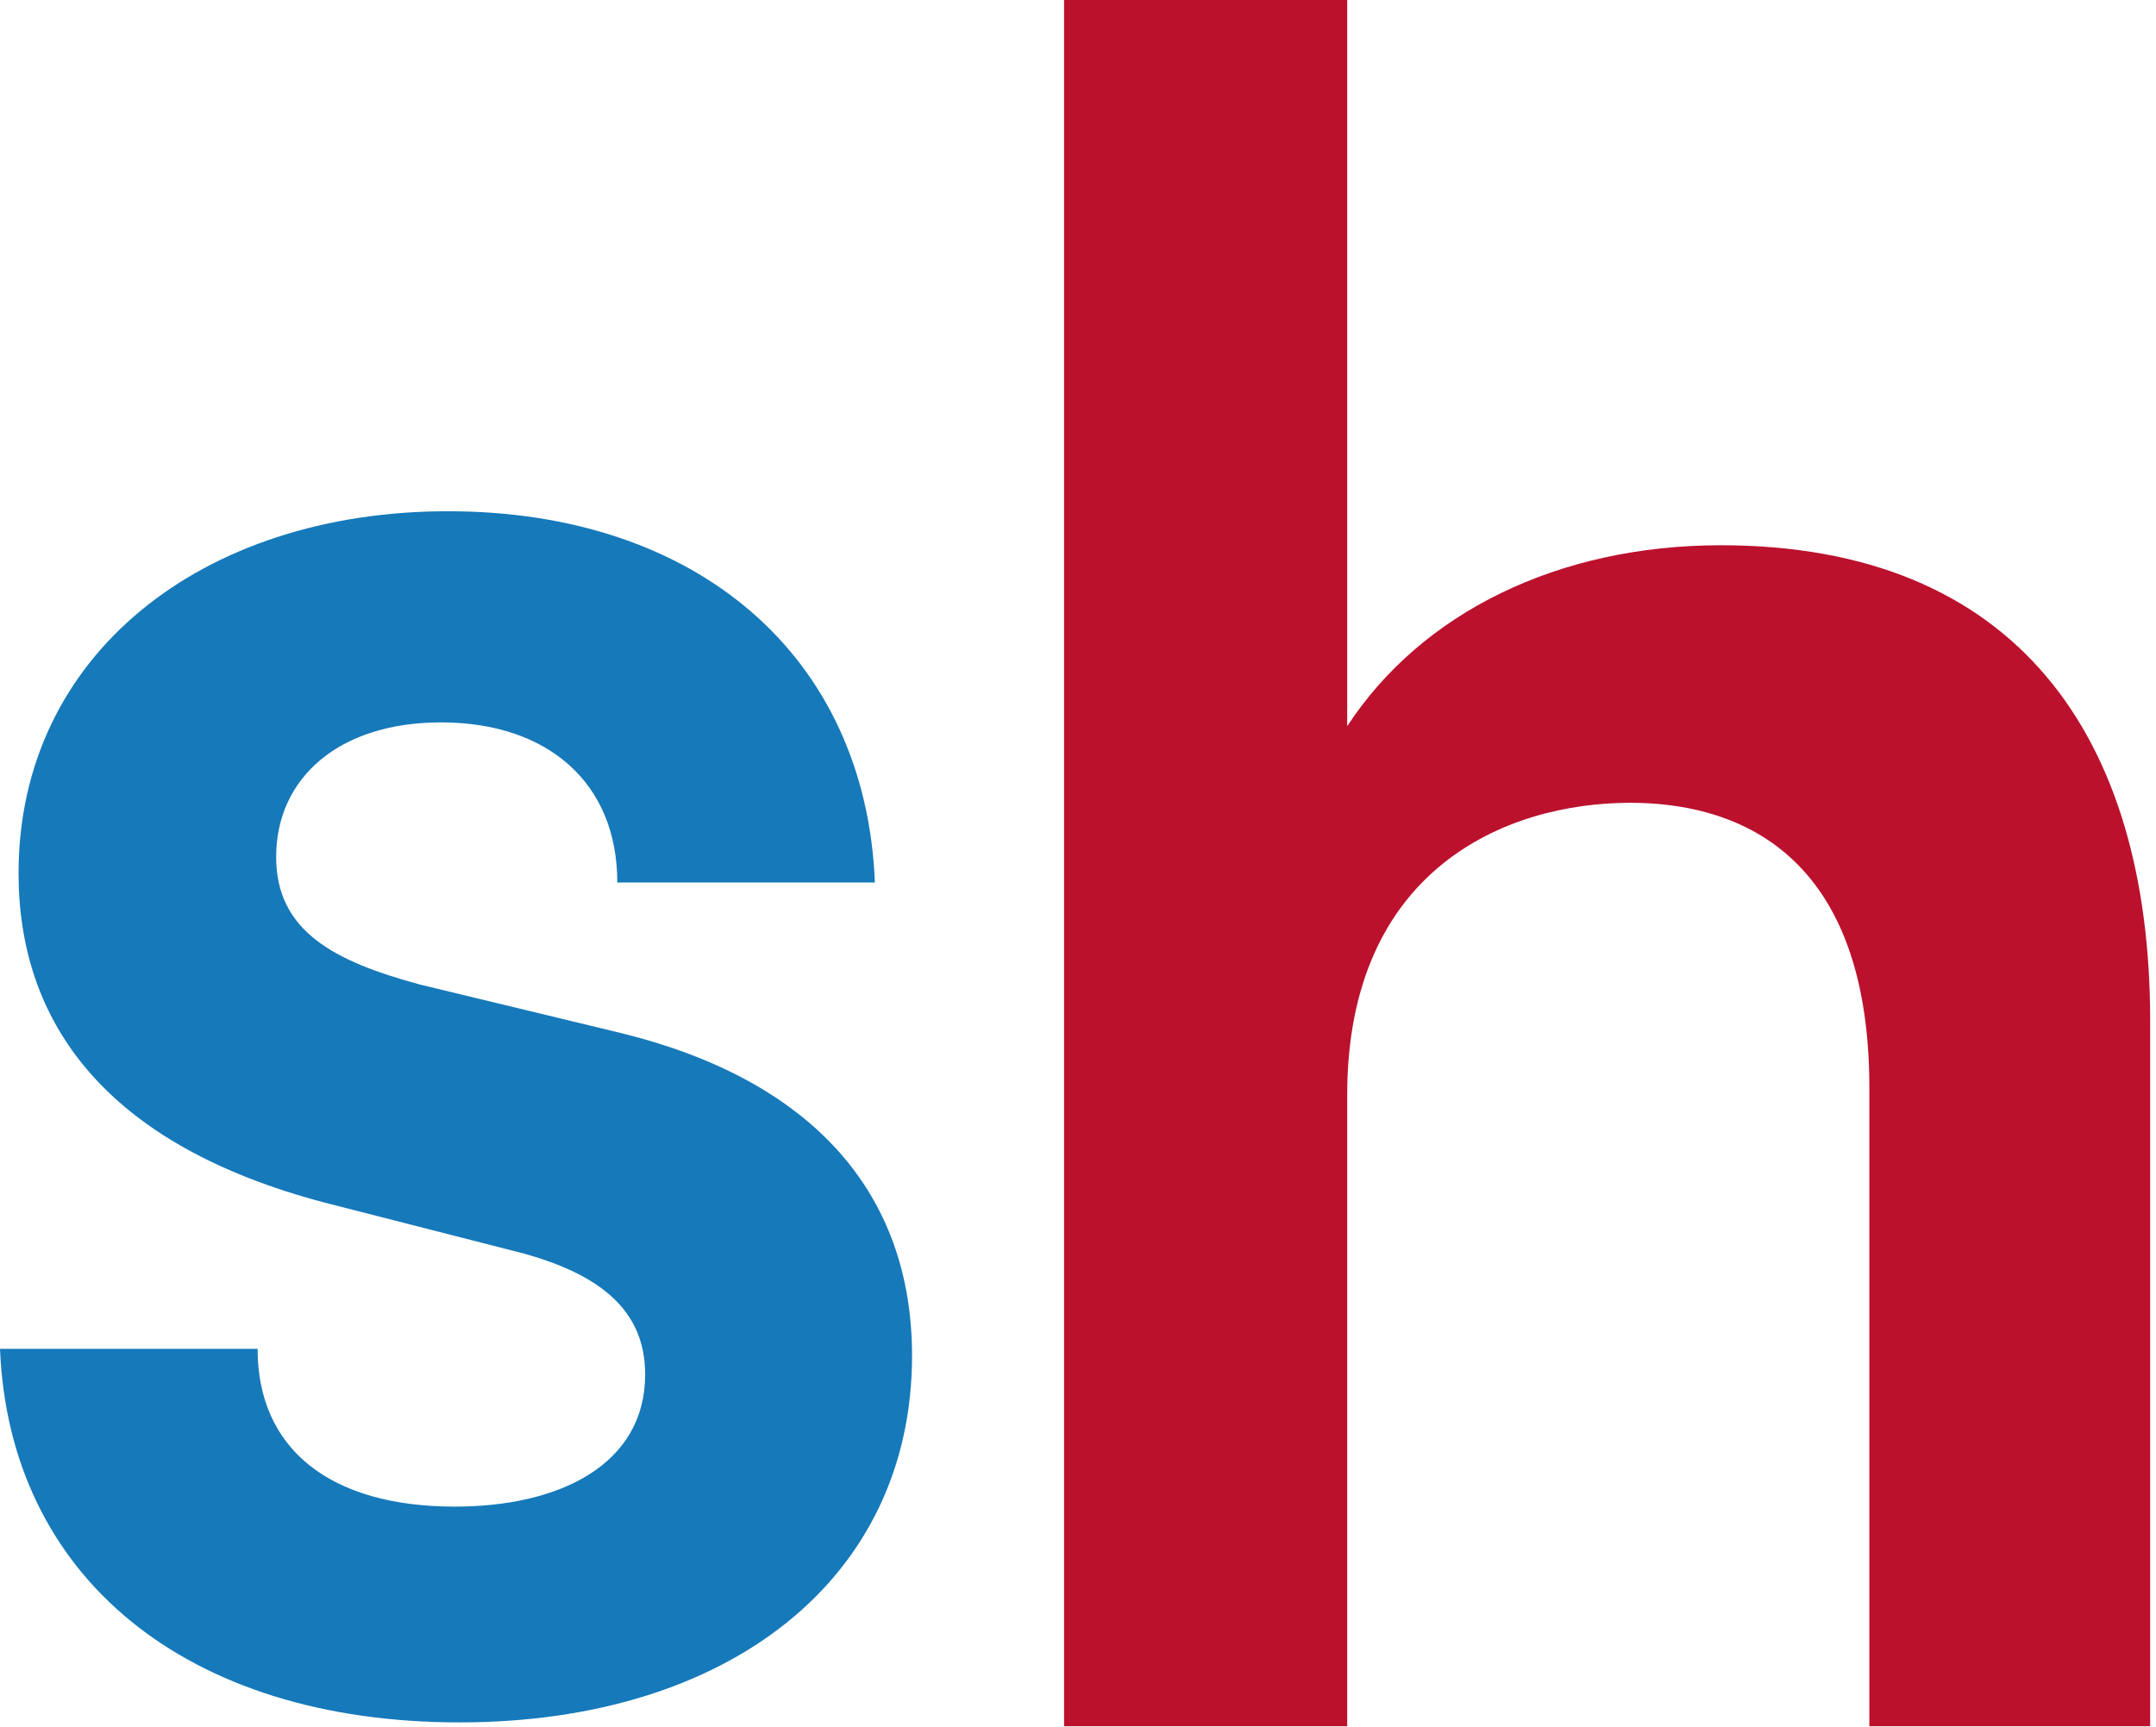
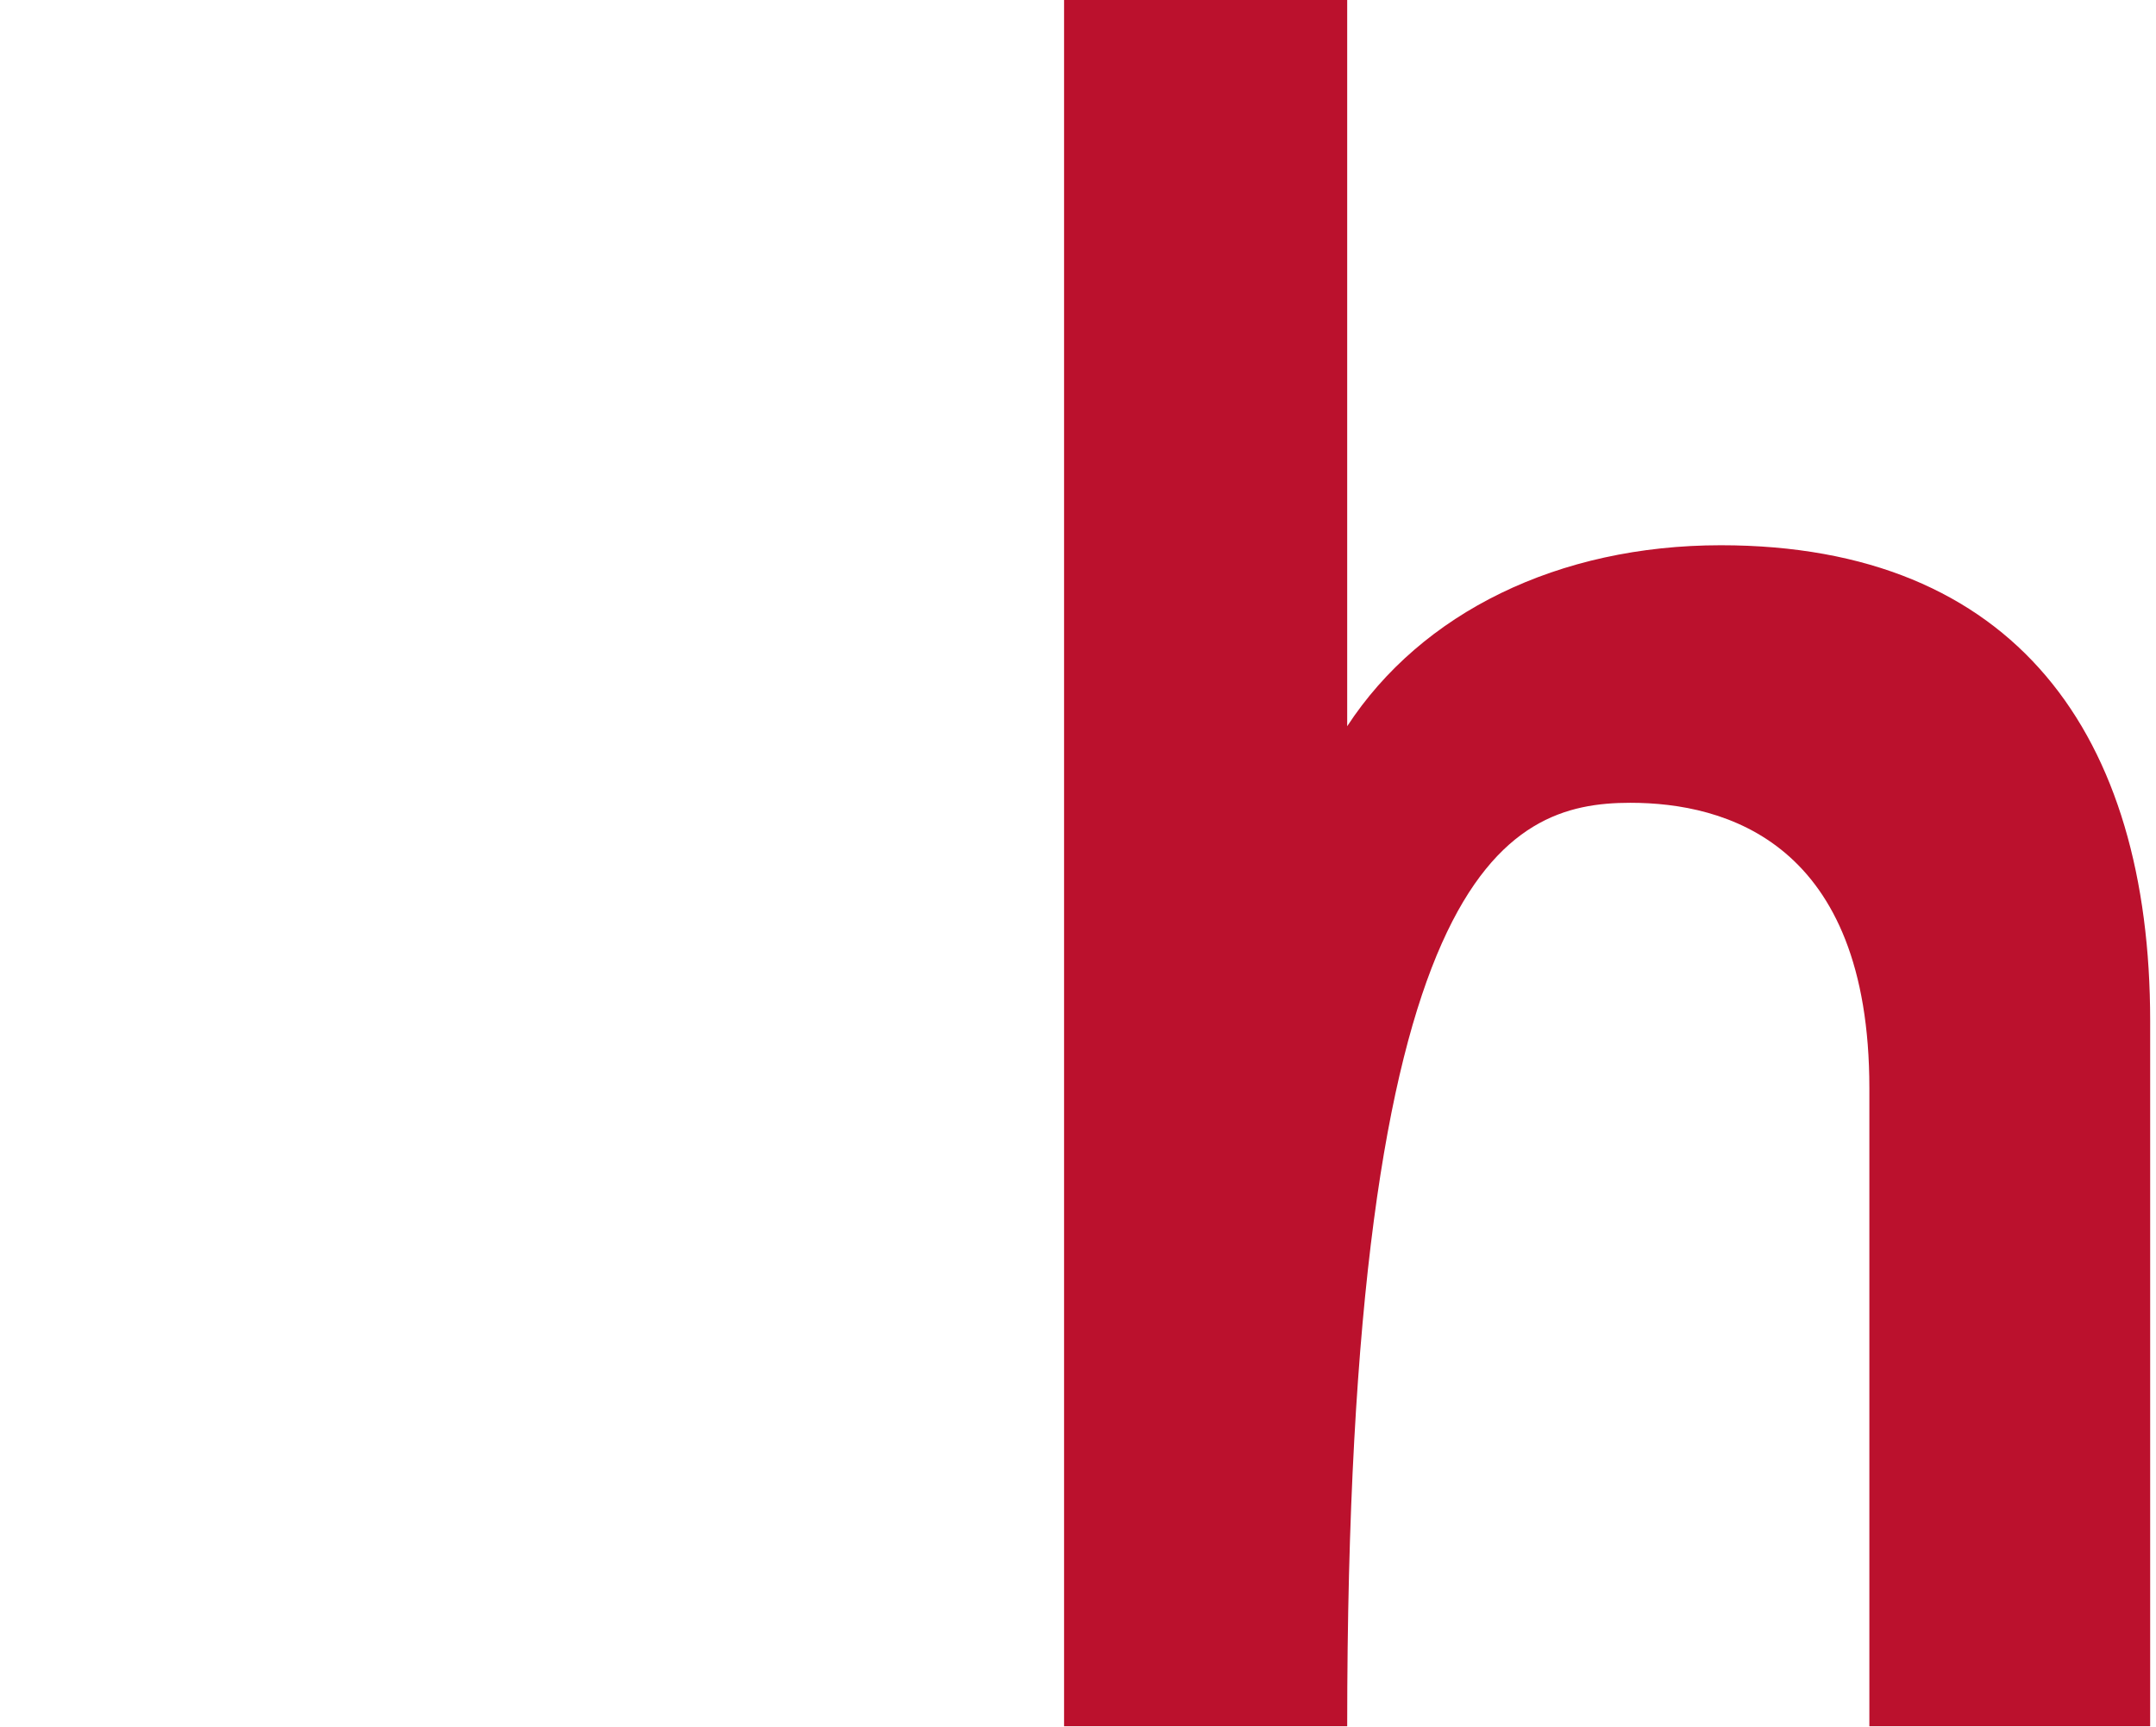
<svg xmlns="http://www.w3.org/2000/svg" width="156" height="125" viewBox="0 0 156 125" fill="none">
-   <path d="M97.478 124.932V79.258C97.478 62.969 108.897 58.1 117.964 58.1C124.849 58.1 135.26 60.955 135.26 78.754V124.932H155.578V73.884C155.578 53.23 145.839 39.461 124.513 39.461C112.759 39.461 102.852 44.331 97.478 52.559V0H76.992V124.932H97.478Z" fill="#BB112D" />
-   <path d="M0 97.619C0.672 114.075 13.434 124.654 33.248 124.654C52.727 124.654 65.992 114.243 65.992 98.122C65.992 86.2 58.604 78.14 45.002 74.782L30.393 71.255C24.18 69.576 19.982 67.393 19.982 62.02C19.982 56.311 24.516 52.281 31.905 52.281C39.629 52.281 44.666 56.647 44.666 63.867H63.305C62.634 47.411 50.376 37 32.408 37C14.609 37 1.343 47.411 1.343 63.195C1.343 73.942 7.556 82.842 23.509 87.04L37.95 90.734C43.323 92.245 46.681 94.764 46.681 99.466C46.681 106.015 40.468 109.037 32.912 109.037C23.845 109.037 18.639 104.839 18.639 97.619H0Z" fill="#1679BA" />
+   <path d="M97.478 124.932C97.478 62.969 108.897 58.1 117.964 58.1C124.849 58.1 135.26 60.955 135.26 78.754V124.932H155.578V73.884C155.578 53.23 145.839 39.461 124.513 39.461C112.759 39.461 102.852 44.331 97.478 52.559V0H76.992V124.932H97.478Z" fill="#BB112D" />
</svg>